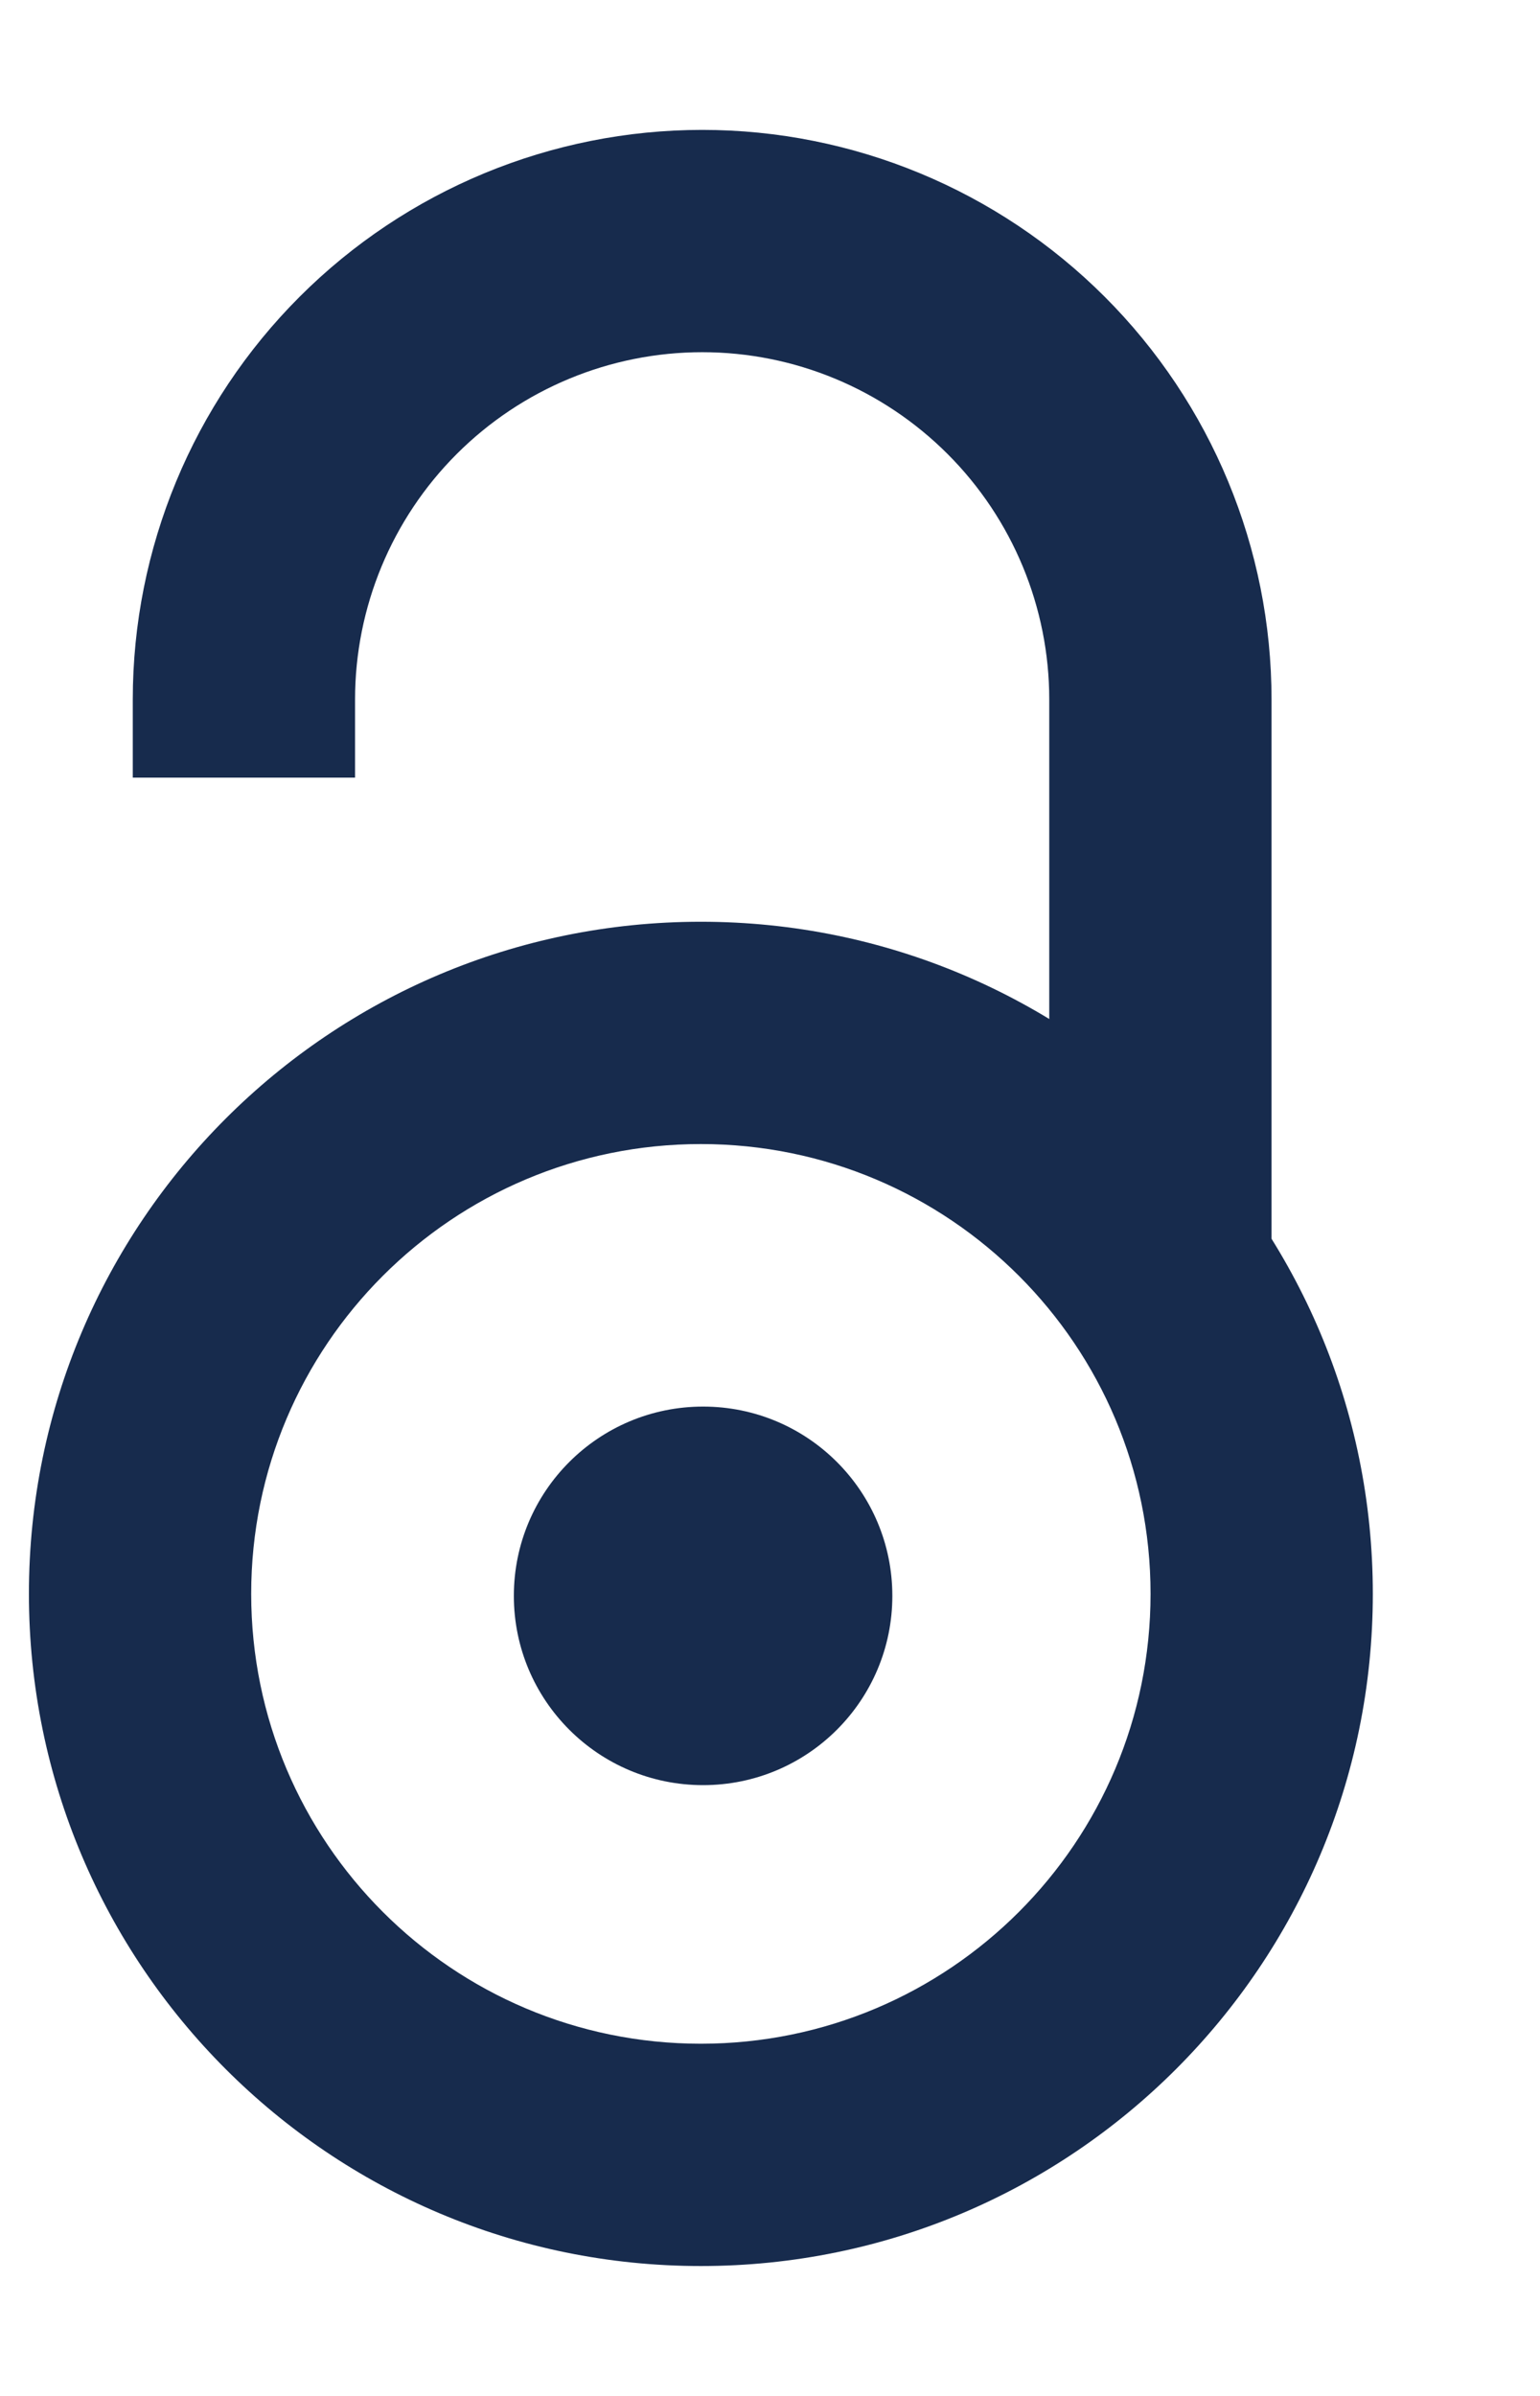
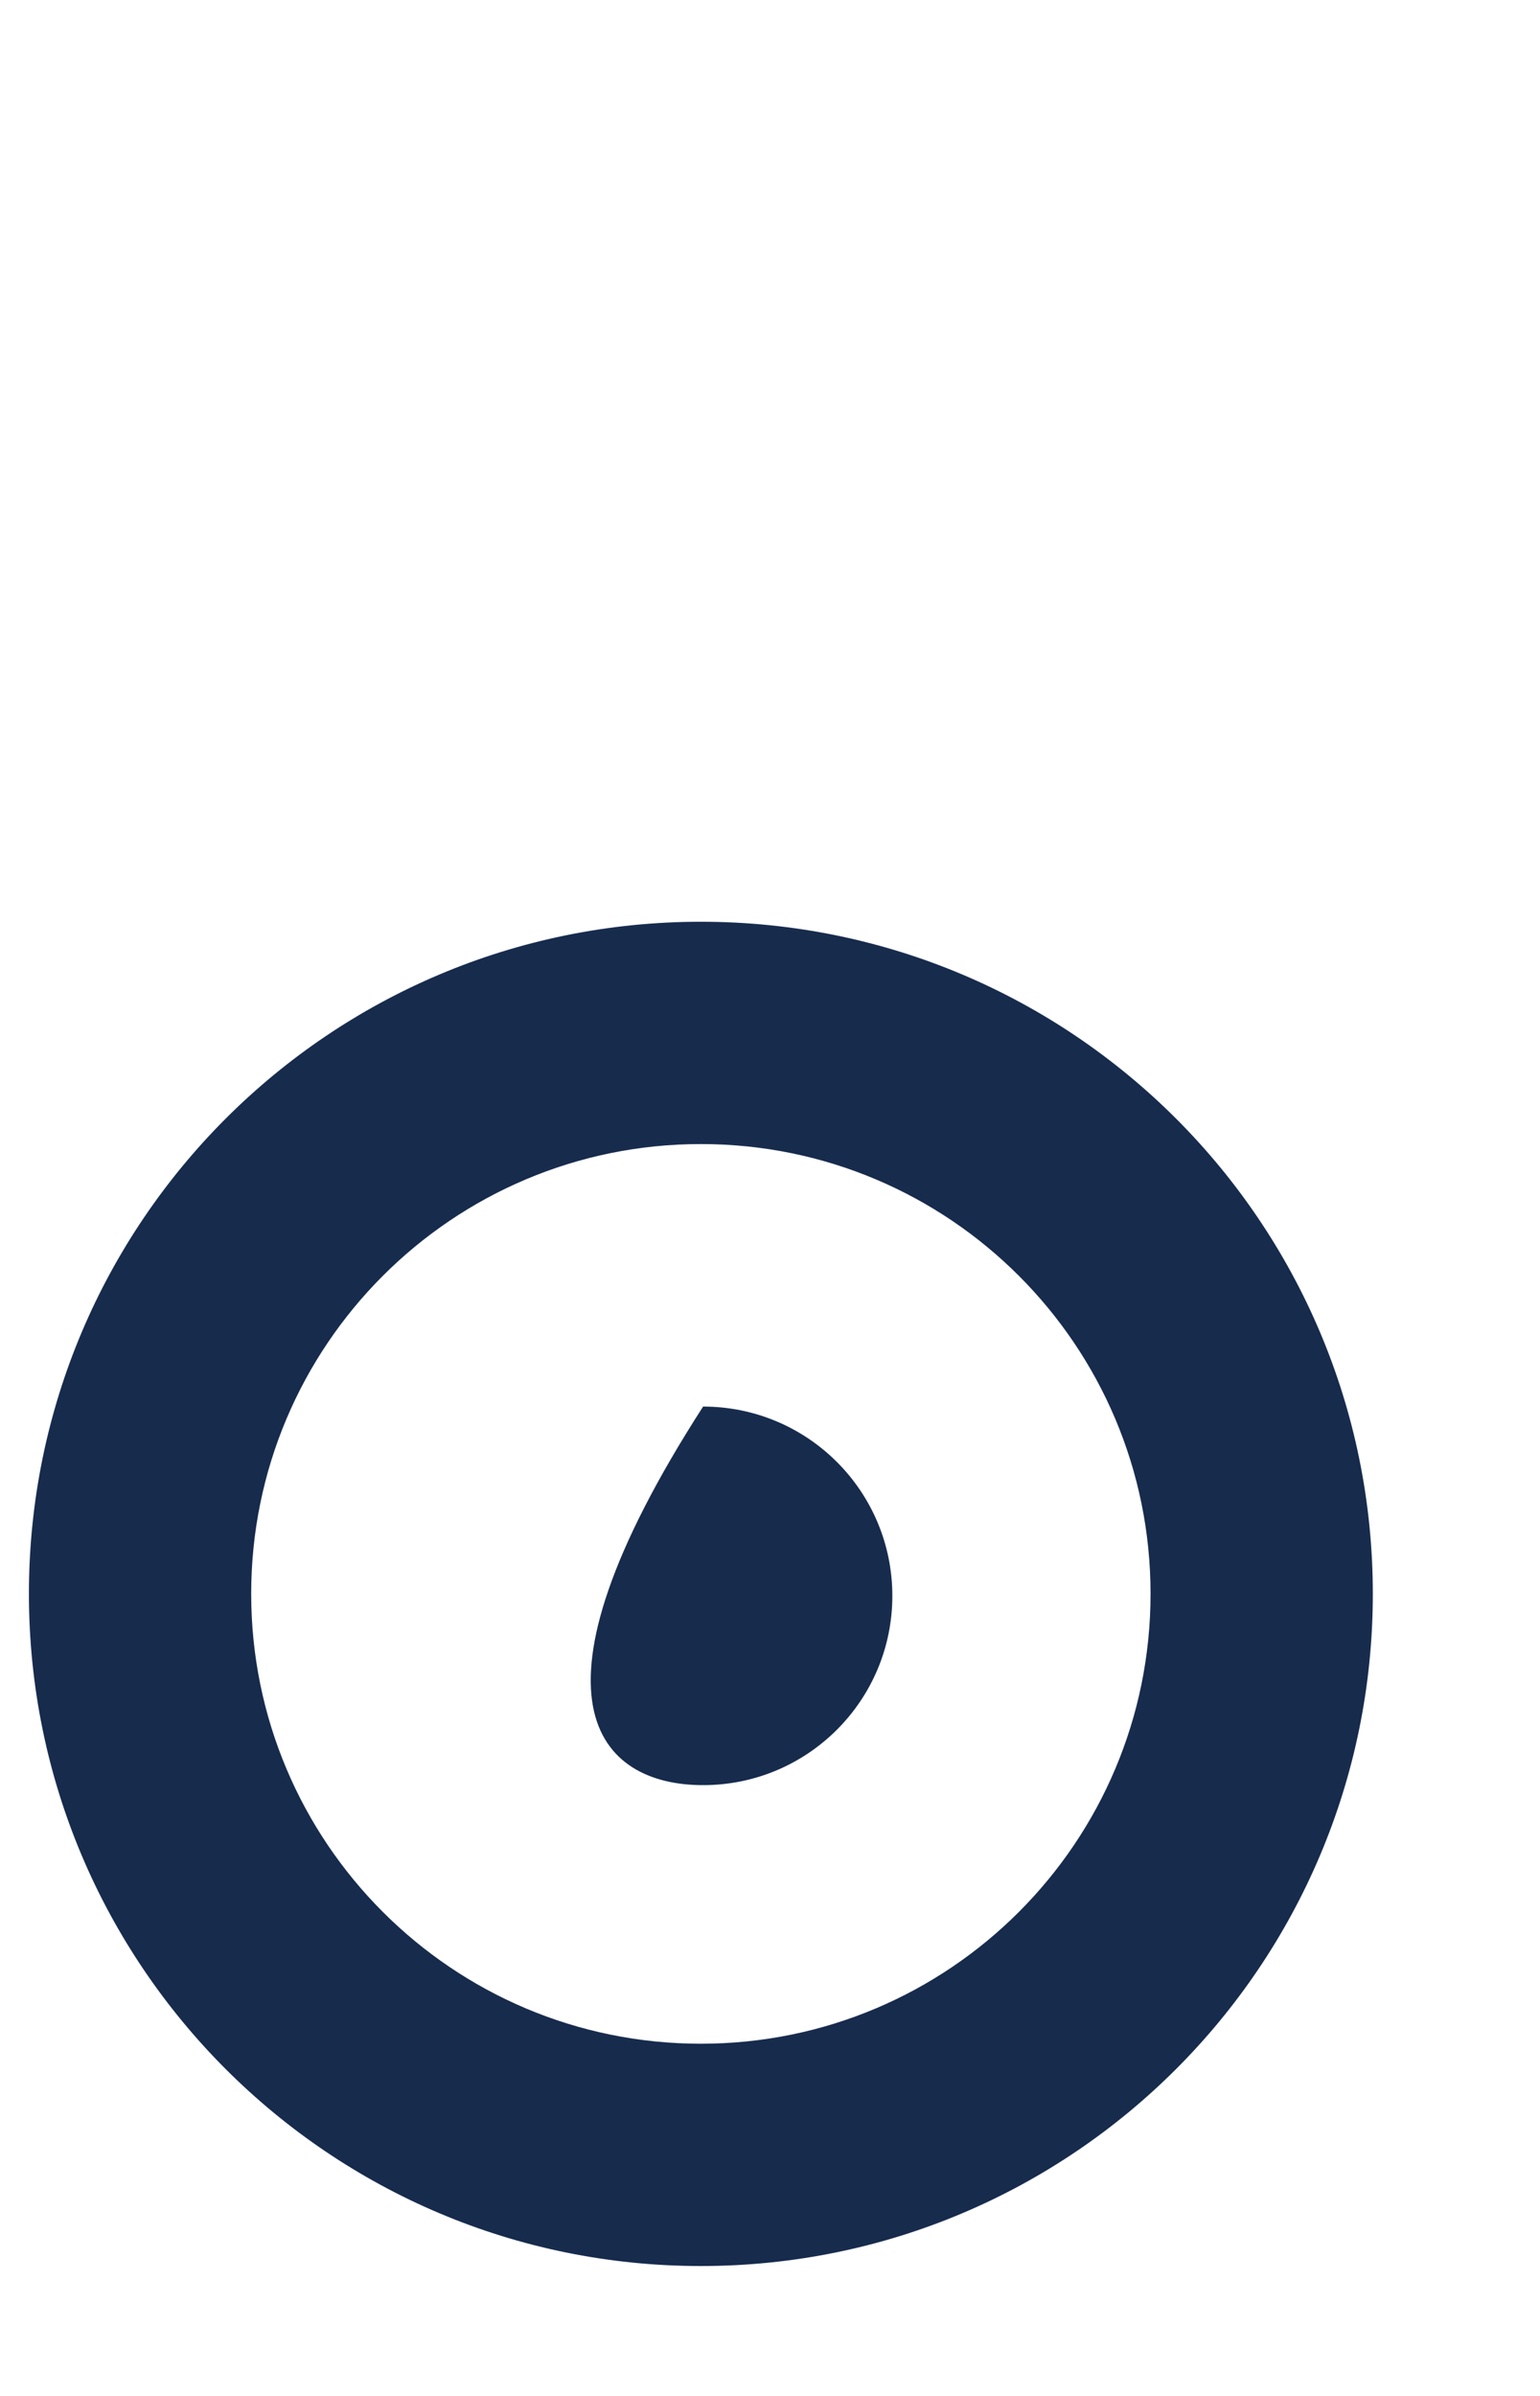
<svg xmlns="http://www.w3.org/2000/svg" width="9" height="14" viewBox="0 0 9 14" fill="none">
  <g id="Open_Access_logo_PLoS_transparent 1" clip-path="url(#clip0_20472_24803)">
    <g id="Group">
-       <path id="Vector (Stroke)" fill-rule="evenodd" clip-rule="evenodd" d="M4.104 2.058C3.566 2.058 3.05 2.272 2.669 2.653C2.289 3.033 2.075 3.549 2.075 4.087V4.544H0.776L0.776 4.087C0.776 3.204 1.127 2.358 1.751 1.734C2.375 1.11 3.221 0.759 4.104 0.759C4.986 0.759 5.832 1.11 6.456 1.734C7.08 2.358 7.431 3.204 7.431 4.087L7.431 7.395H6.132L6.132 4.087C6.132 3.549 5.918 3.033 5.538 2.653C5.157 2.272 4.642 2.058 4.104 2.058Z" fill="#172B4D" />
      <path id="Vector (Stroke)_2" fill-rule="evenodd" clip-rule="evenodd" d="M4.096 6.685C2.644 6.685 1.468 7.862 1.468 9.313C1.468 10.765 2.644 11.942 4.096 11.942C5.548 11.942 6.724 10.765 6.724 9.313C6.724 7.862 5.548 6.685 4.096 6.685ZM0.169 9.313C0.169 7.144 1.927 5.386 4.096 5.386C6.265 5.386 8.023 7.144 8.023 9.313C8.023 11.482 6.265 13.241 4.096 13.241C1.927 13.241 0.169 11.482 0.169 9.313Z" fill="#172B4D" />
    </g>
-     <path id="Vector" d="M4.109 10.431C4.72 10.431 5.215 9.936 5.215 9.325C5.215 8.714 4.72 8.219 4.109 8.219C3.498 8.219 3.003 8.714 3.003 9.325C3.003 9.936 3.498 10.431 4.109 10.431Z" fill="#172B4D" />
+     <path id="Vector" d="M4.109 10.431C4.72 10.431 5.215 9.936 5.215 9.325C5.215 8.714 4.72 8.219 4.109 8.219C3.003 9.936 3.498 10.431 4.109 10.431Z" fill="#172B4D" />
  </g>
  <defs>
    <clipPath id="clip0_20472_24803">
      <rect width="8.192" height="12.8" fill="white" transform="translate(0 0.6)" />
    </clipPath>
  </defs>
</svg>